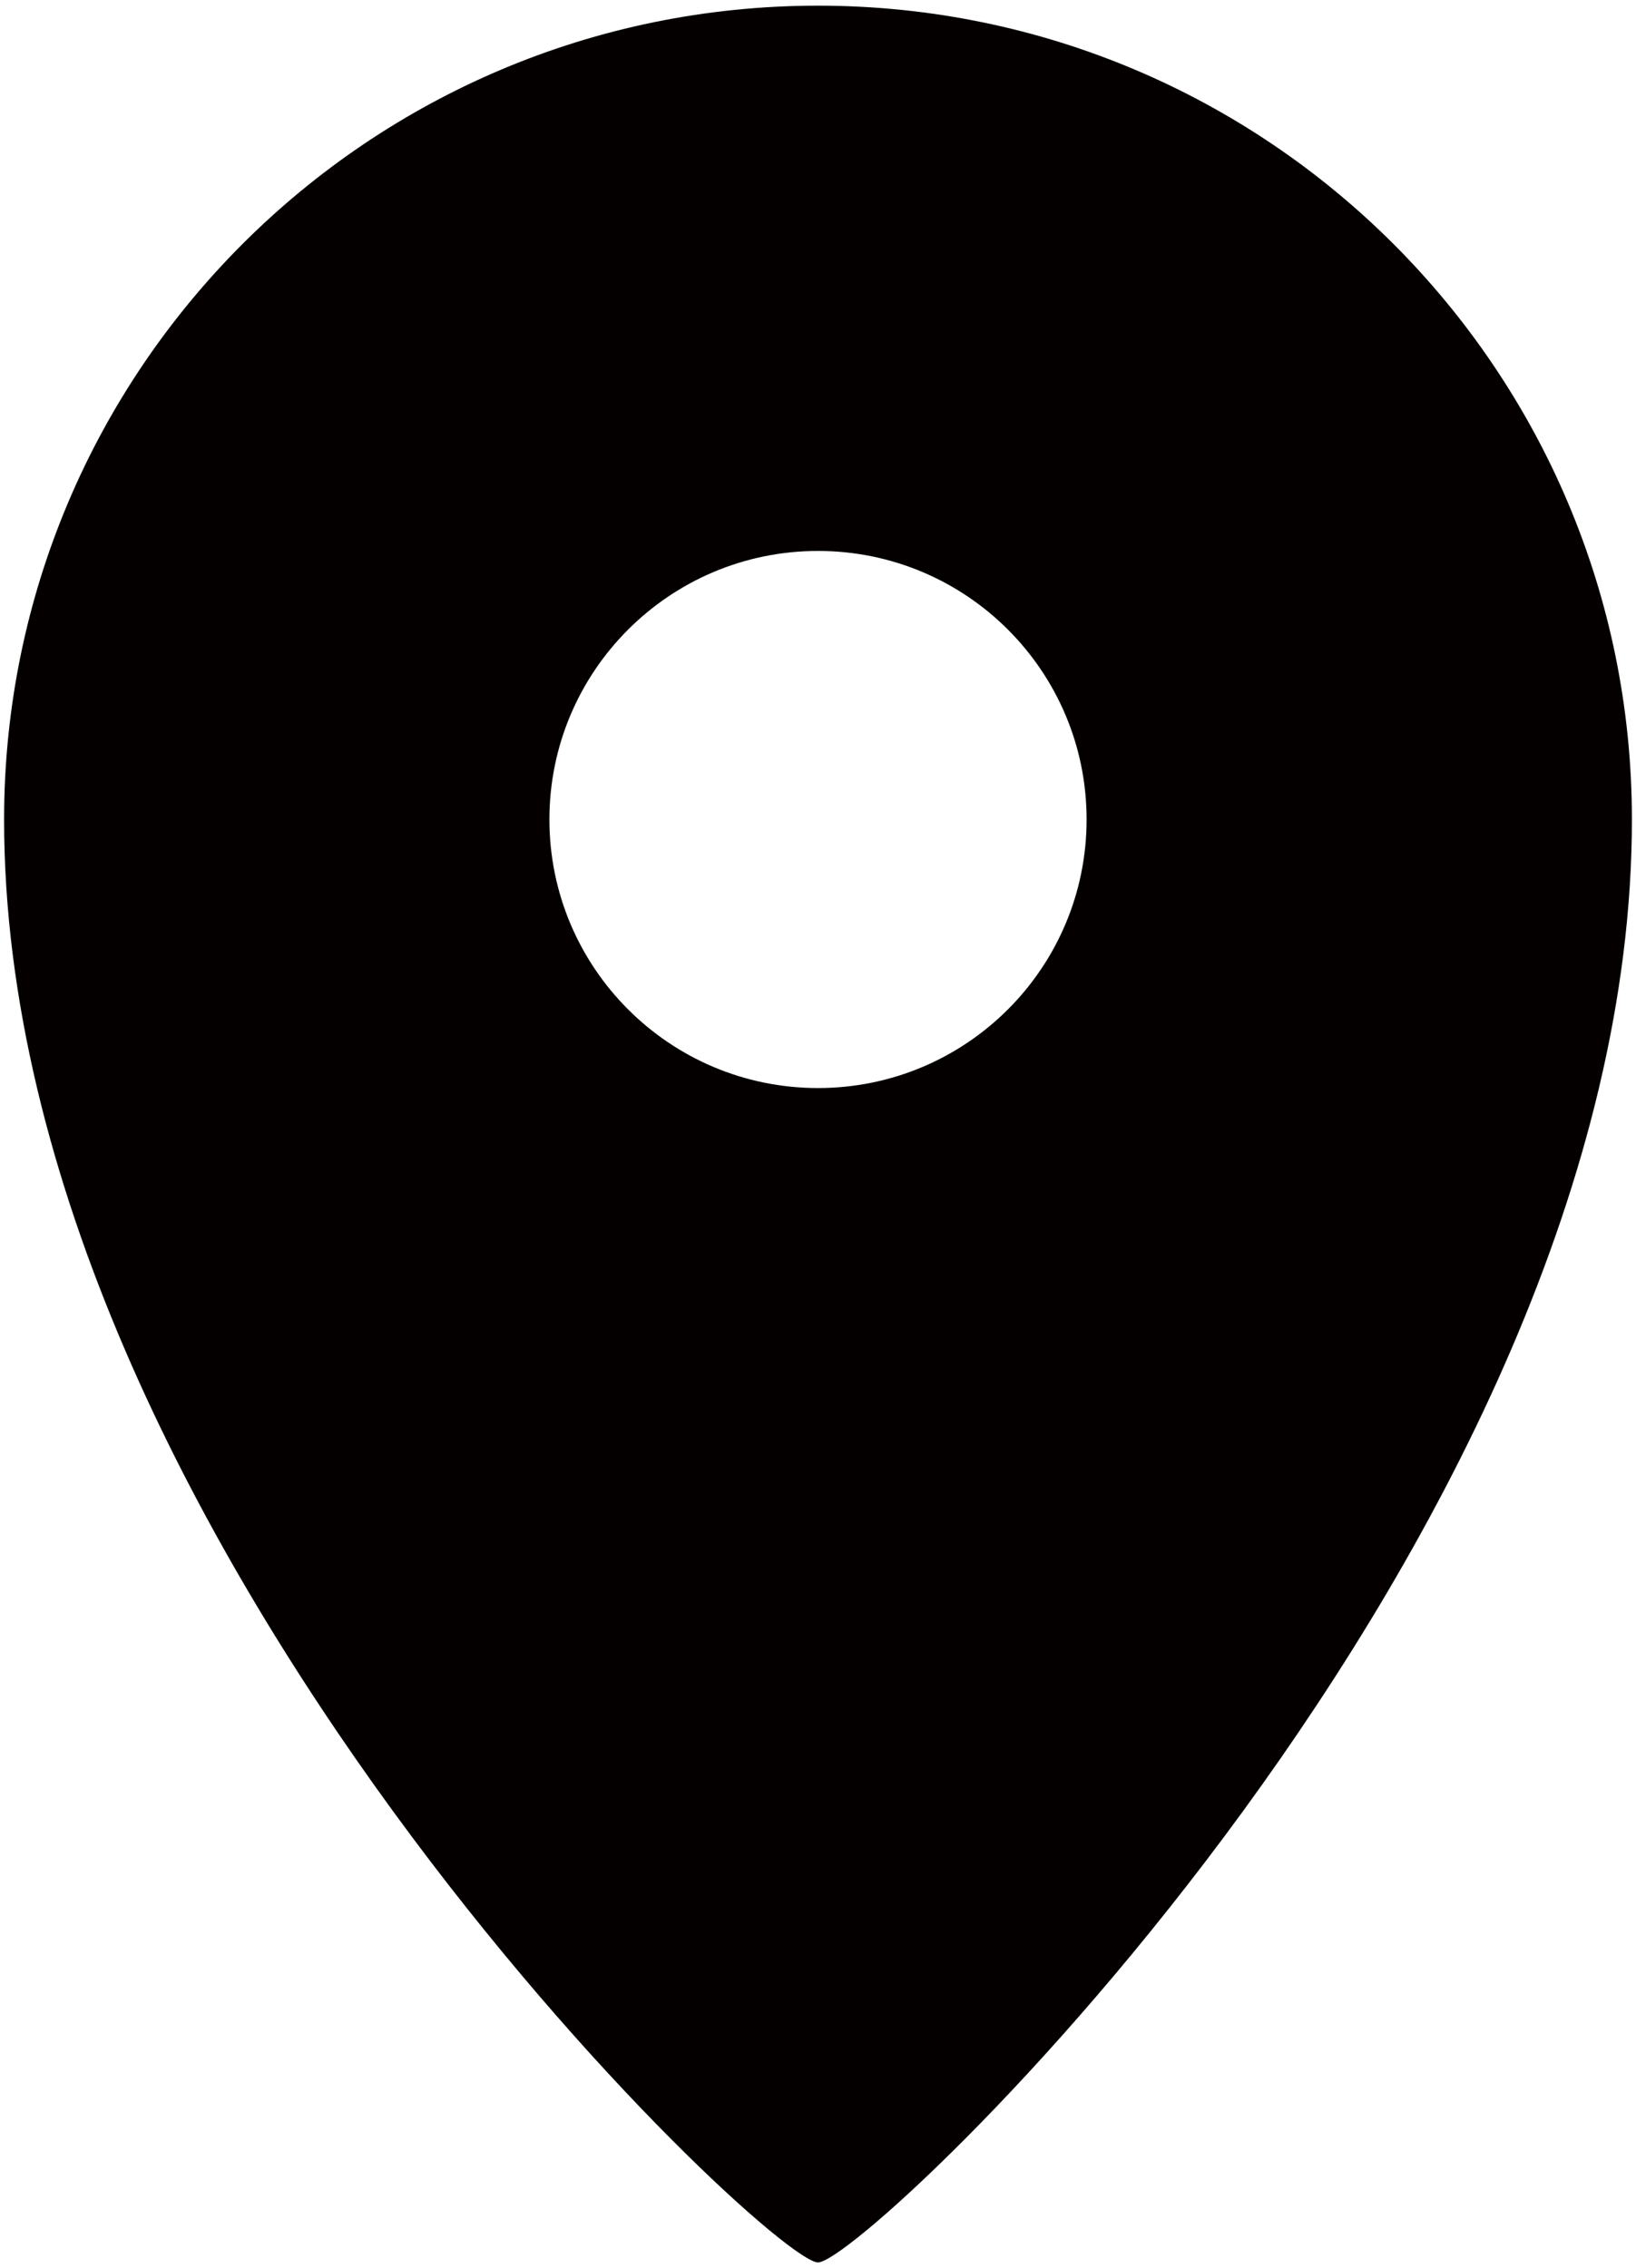
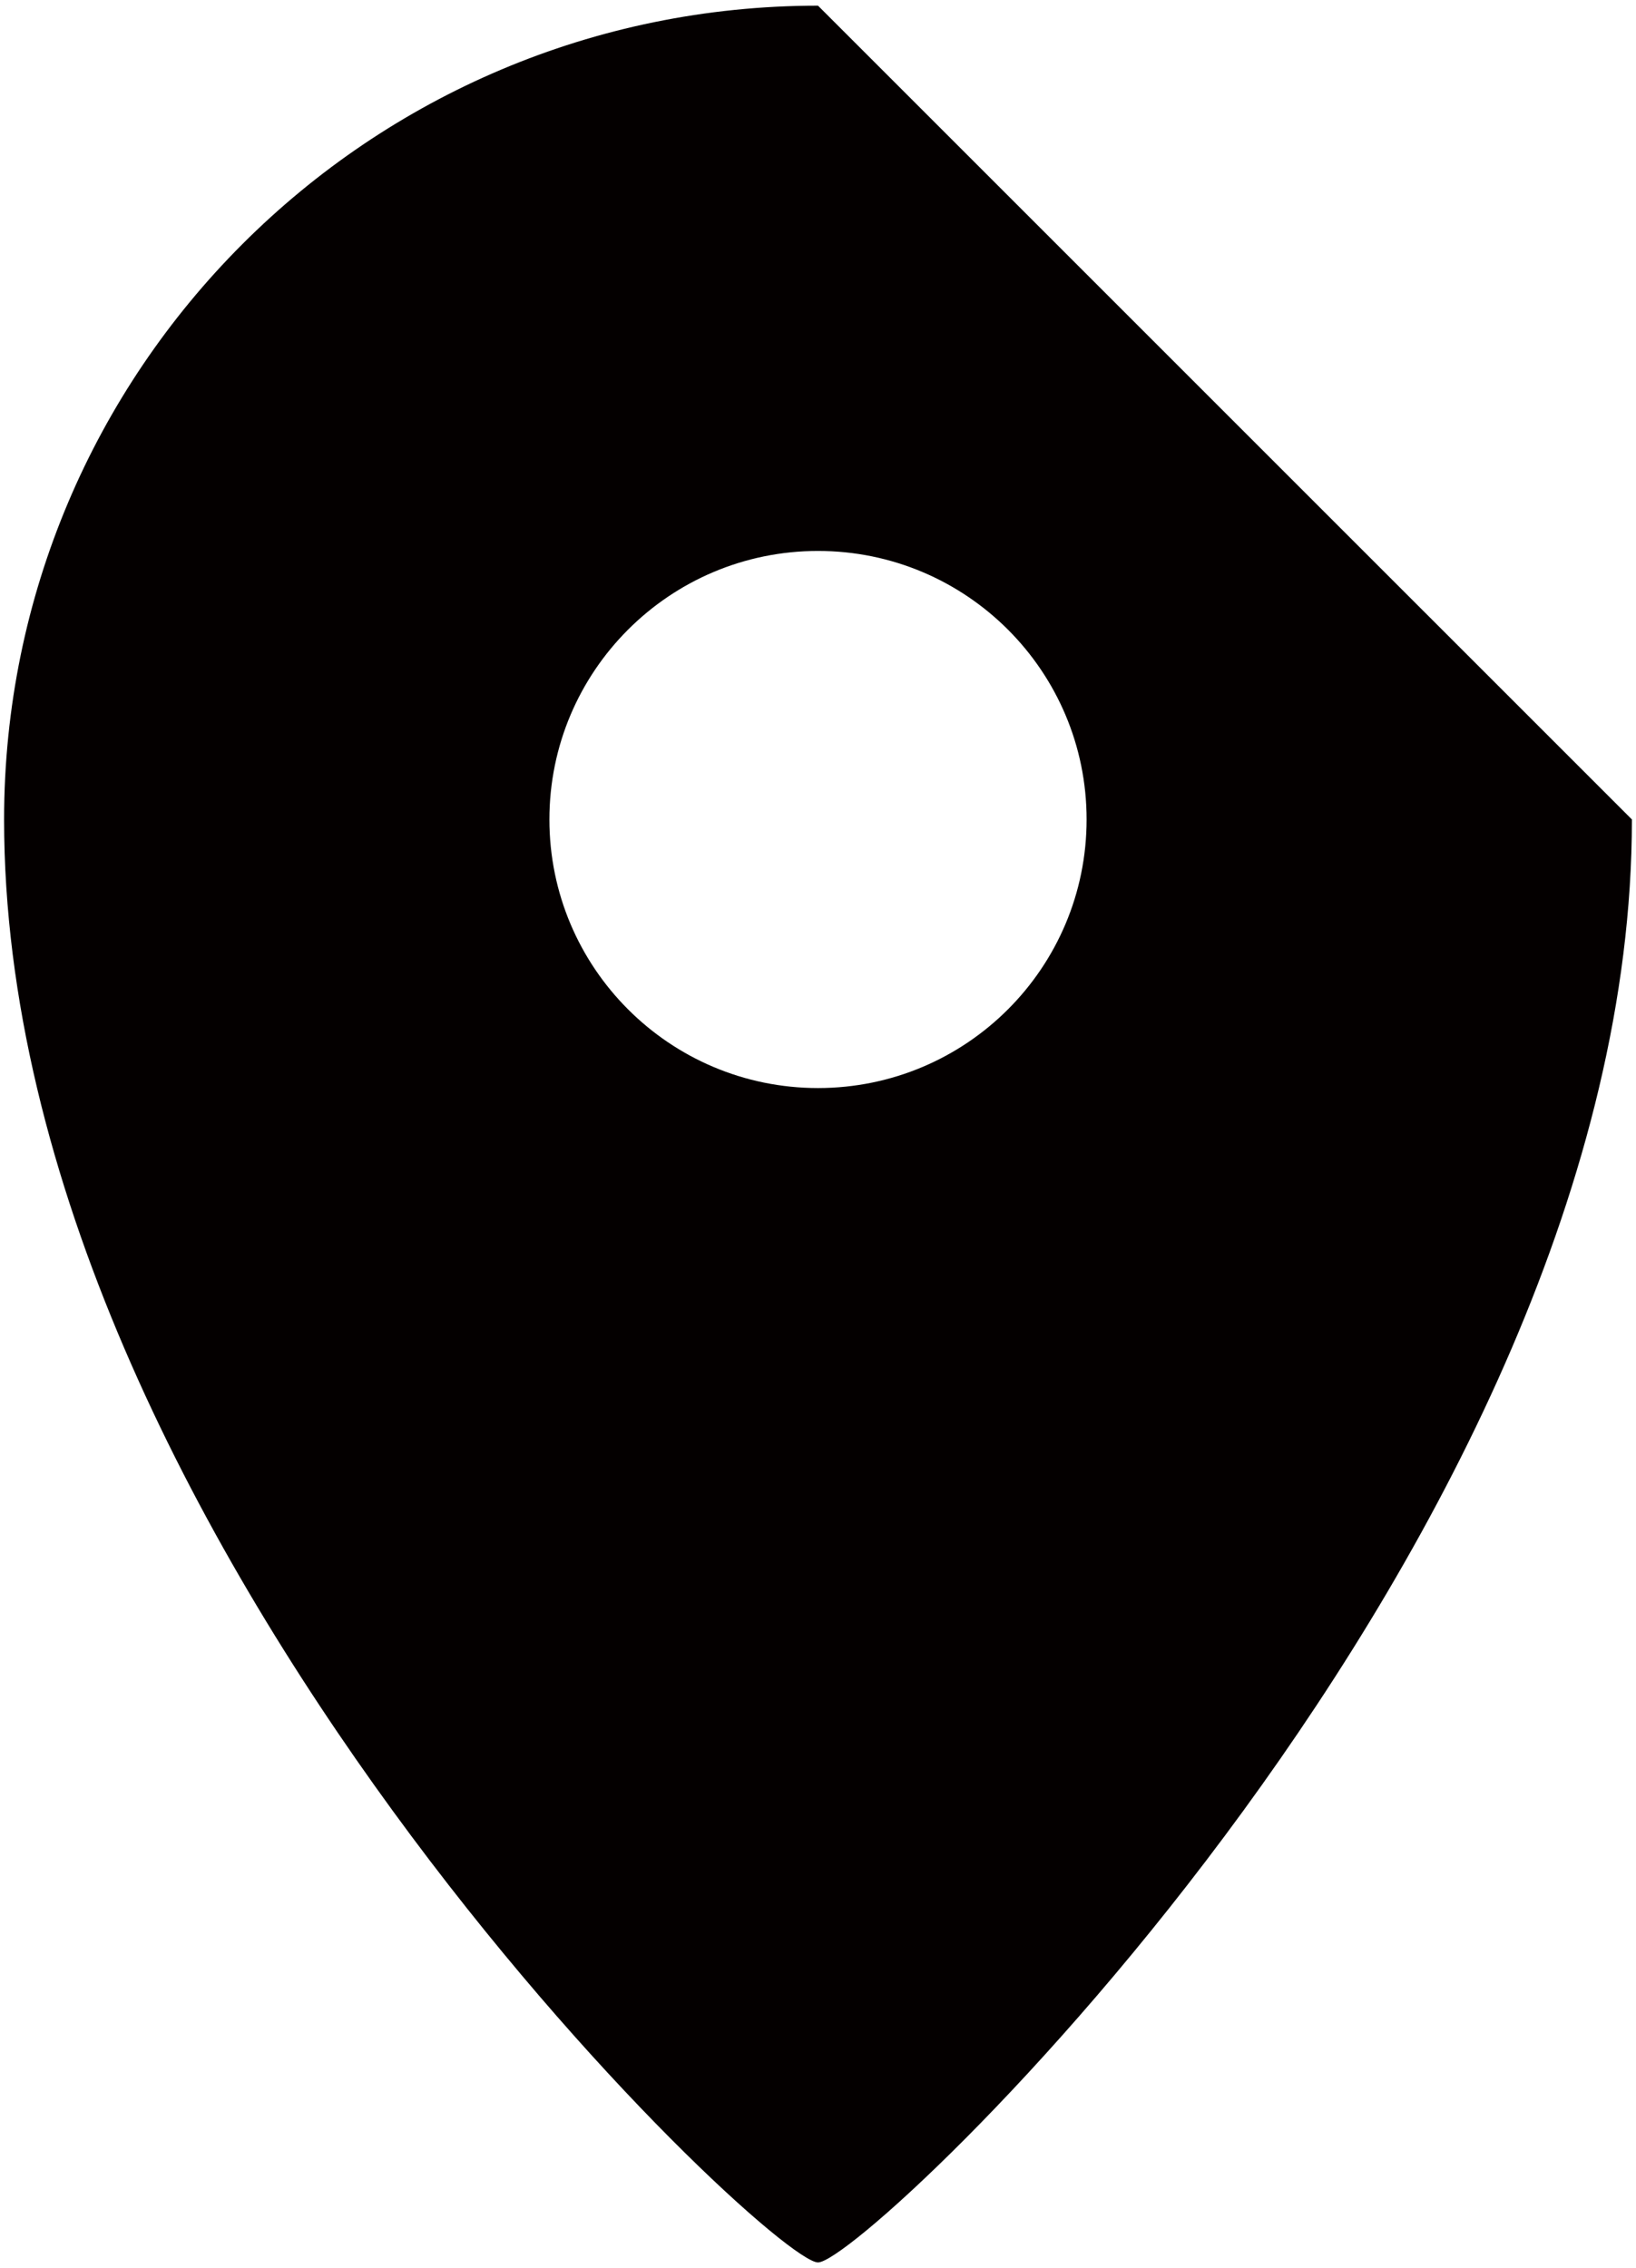
<svg xmlns="http://www.w3.org/2000/svg" viewBox="0 0 577.009 800">
-   <path d="M288.505 2C129.97 2 1.443 130.508 1.443 289.044 1.443 542.822 271.245 798 288.505 798c17.261 0 287.062-255.178 287.062-508.956C575.566 130.508 447.038 2 288.505 2zm0 381.775c-52.313 0-94.731-42.401-94.731-94.731 0-52.297 42.418-94.713 94.731-94.713 52.331 0 94.731 42.417 94.731 94.713 0 52.331-42.4 94.731-94.731 94.731z" fill="#040000" />
+   <path d="M288.505 2C129.97 2 1.443 130.508 1.443 289.044 1.443 542.822 271.245 798 288.505 798c17.261 0 287.062-255.178 287.062-508.956zm0 381.775c-52.313 0-94.731-42.401-94.731-94.731 0-52.297 42.418-94.713 94.731-94.713 52.331 0 94.731 42.417 94.731 94.713 0 52.331-42.4 94.731-94.731 94.731z" fill="#040000" />
</svg>